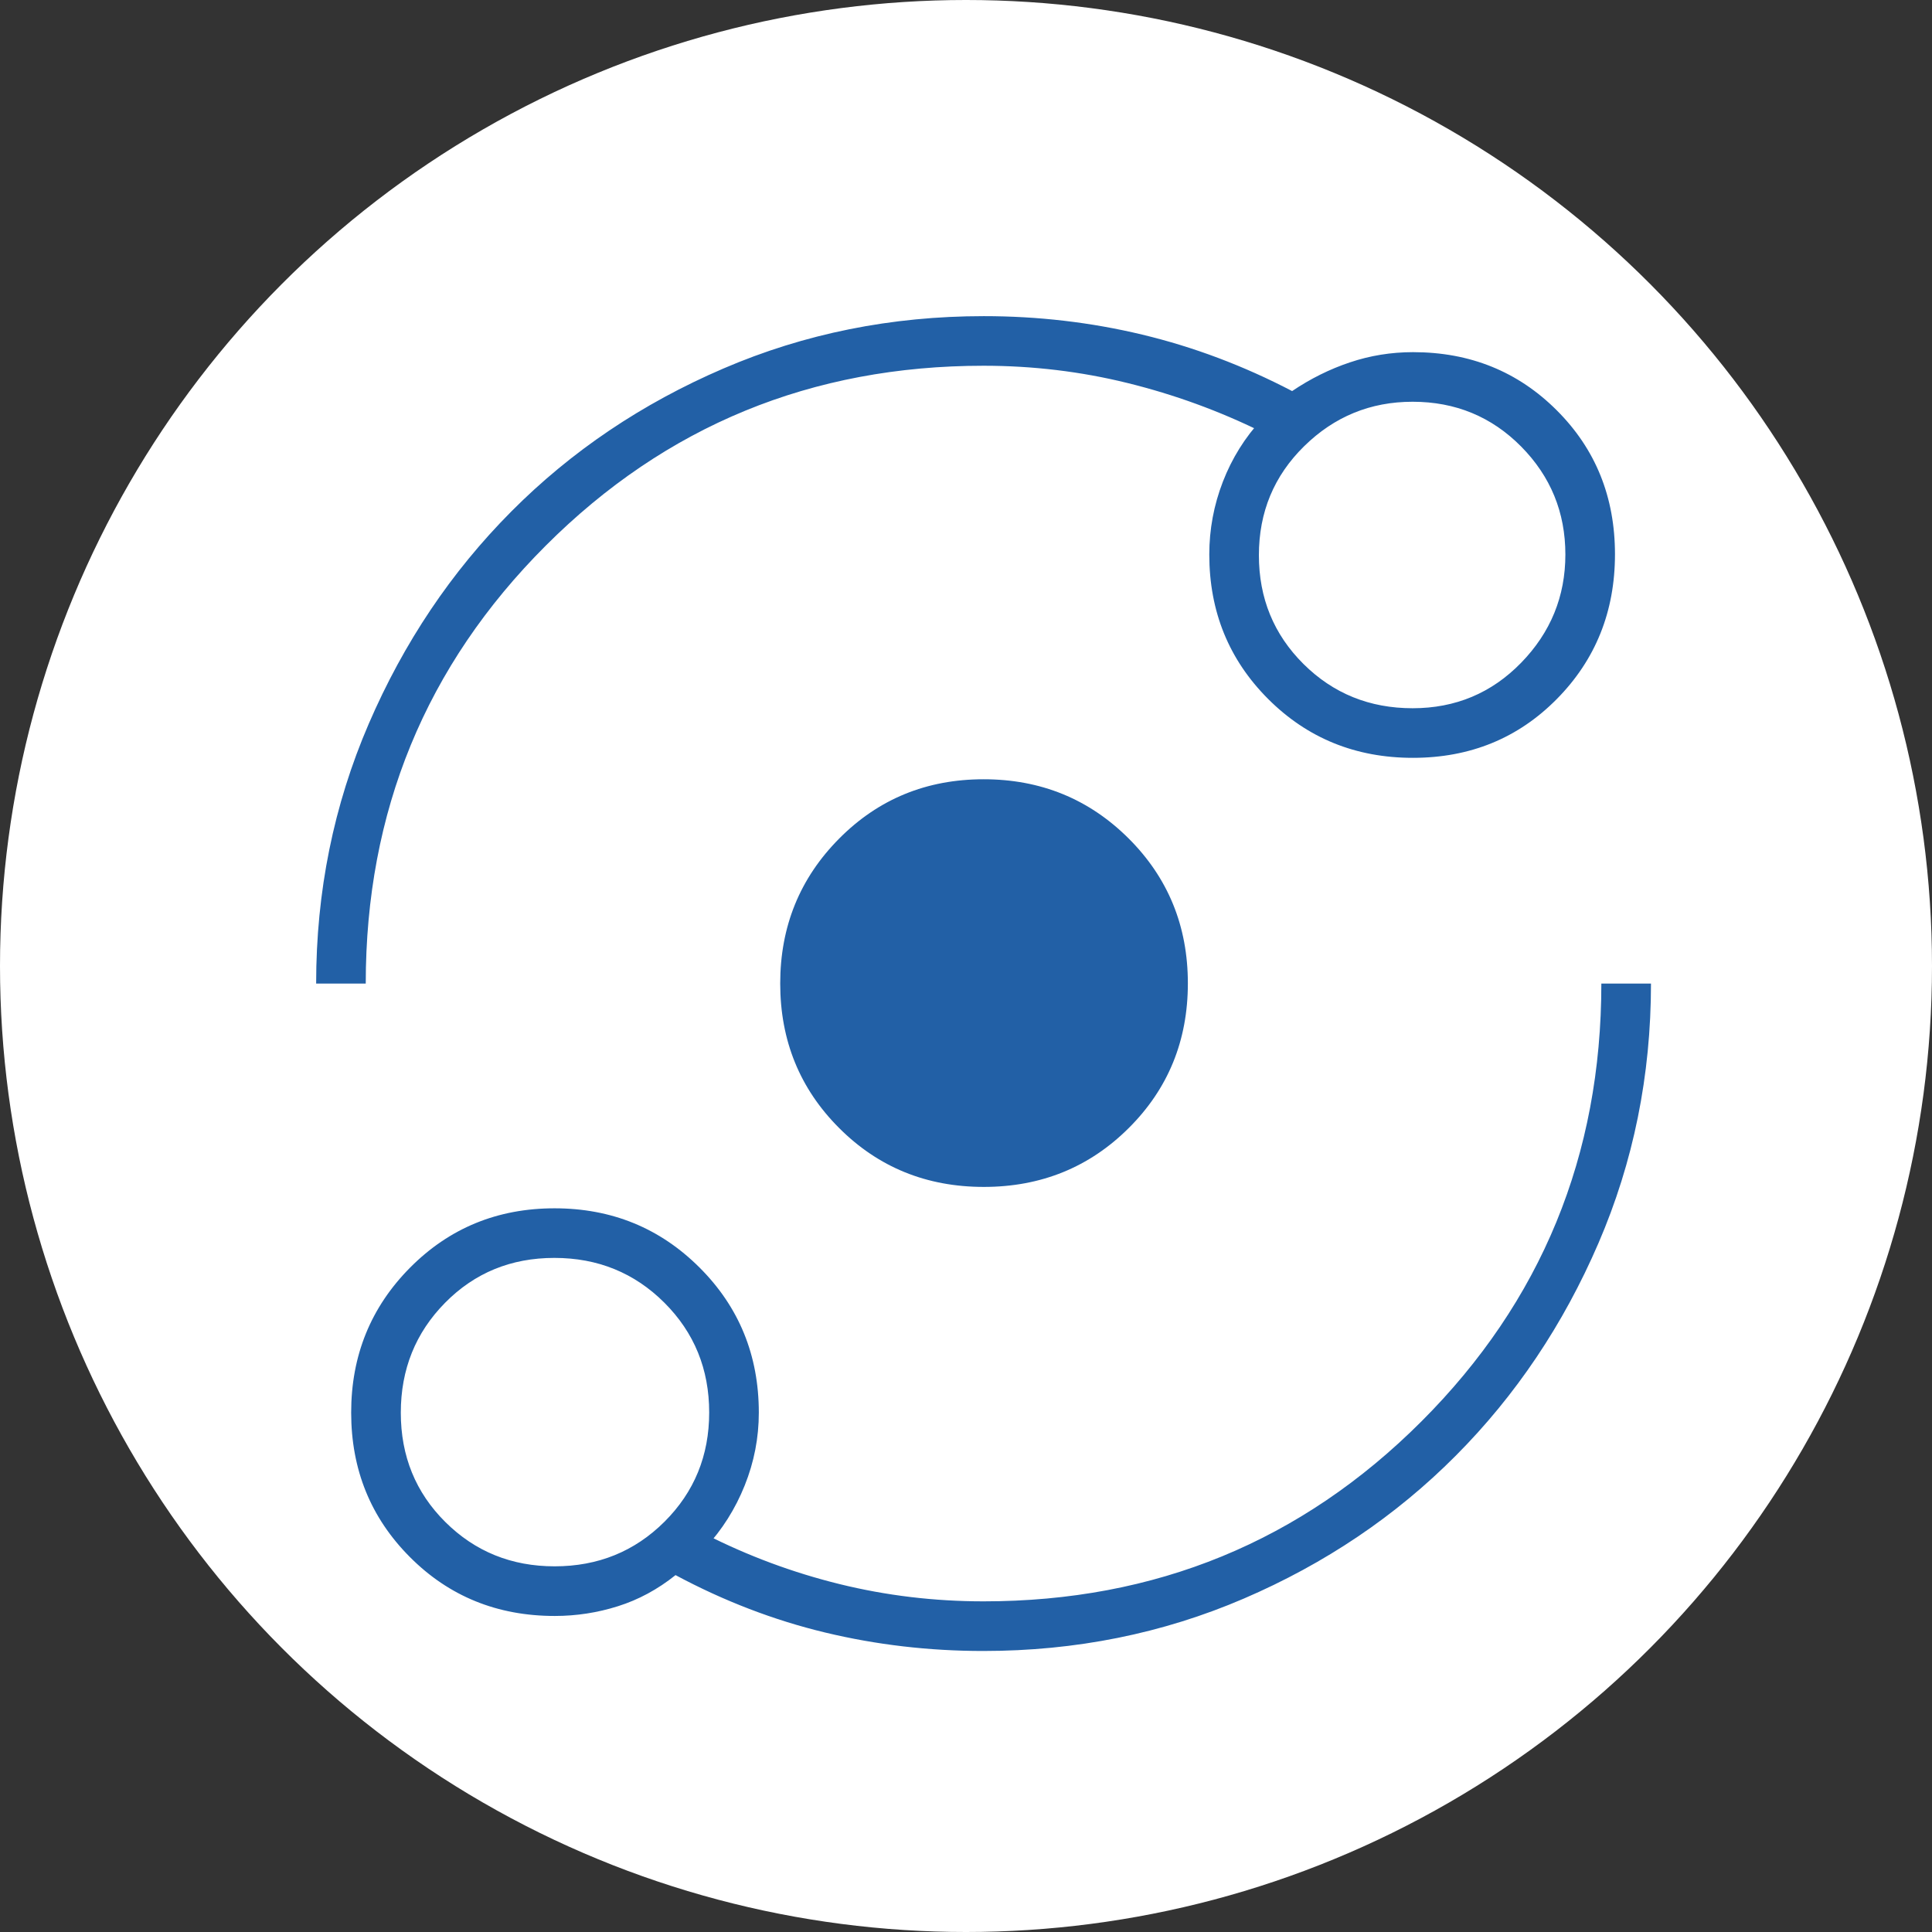
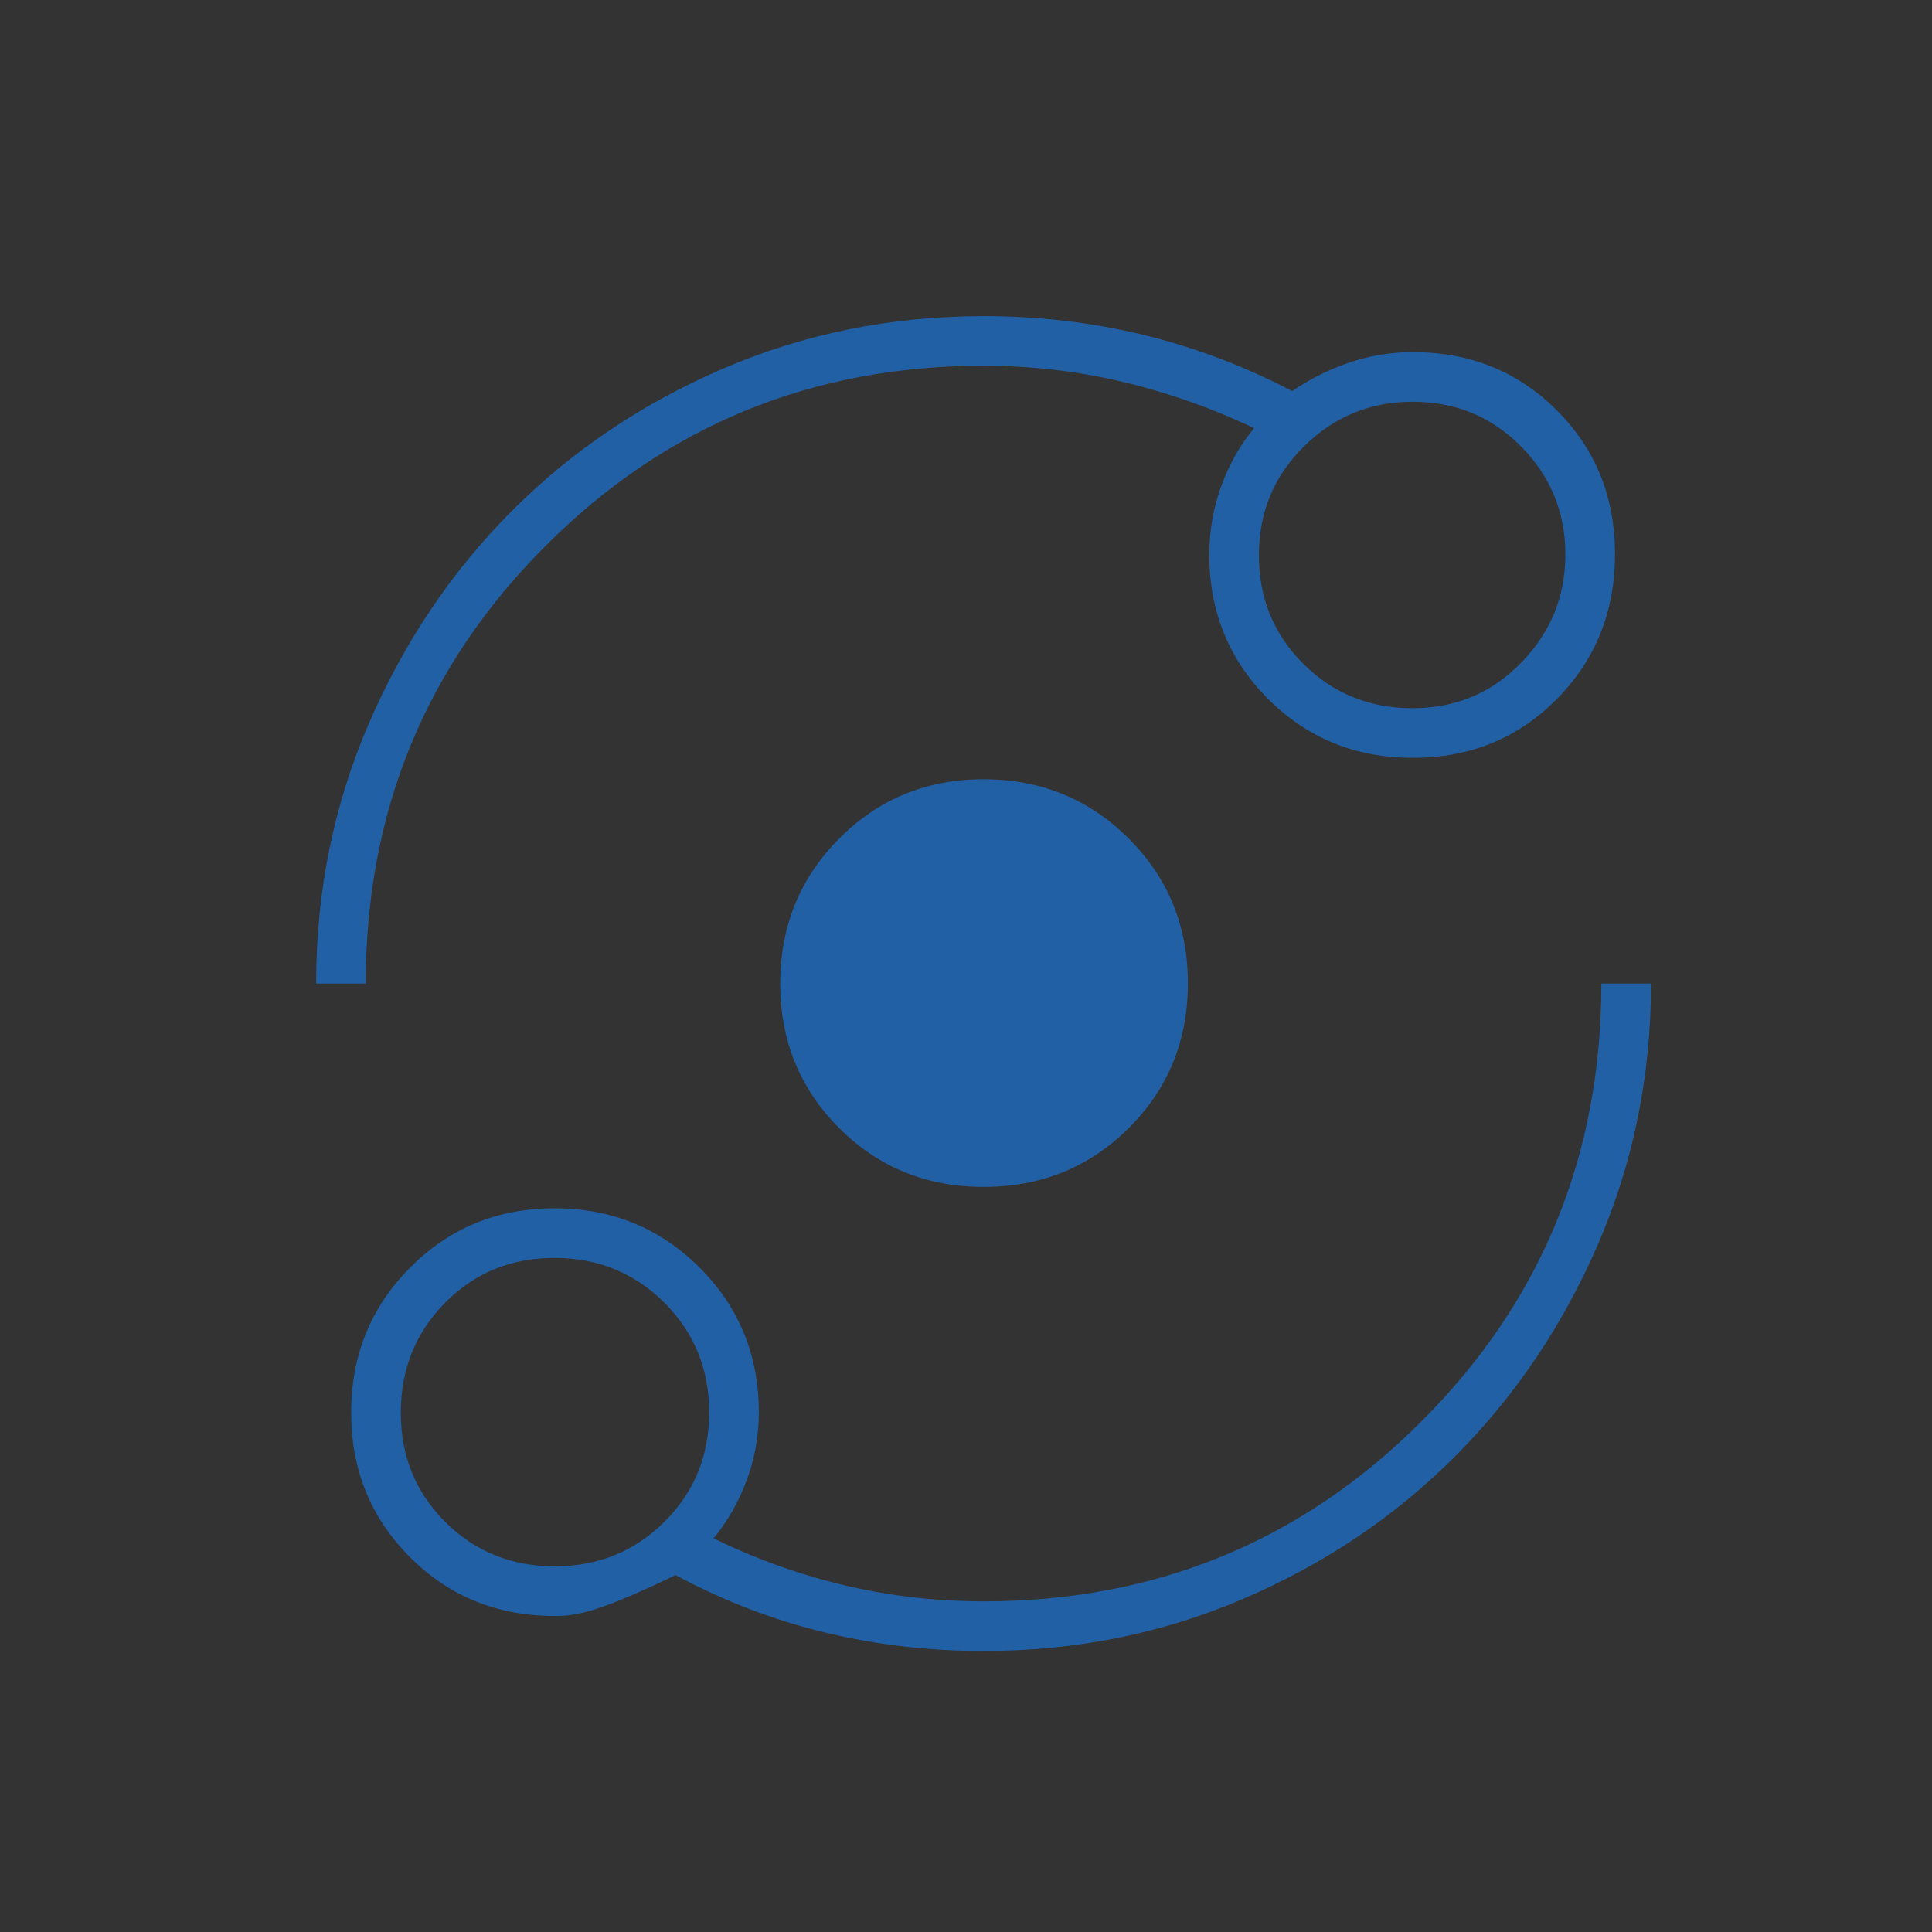
<svg xmlns="http://www.w3.org/2000/svg" width="55" height="55" viewBox="0 0 55 55" fill="none">
  <rect x="0" y="0" width="55" height="55" fill="#333333" stroke="none" />
-   <circle cx="27.5" cy="27.5" r="27.5" fill="white" />
-   <path d="M15.793 46.003C14.158 46.003 12.783 45.444 11.669 44.326C10.554 43.208 9.997 41.837 9.997 40.213C9.997 38.589 10.556 37.214 11.674 36.087C12.792 34.961 14.163 34.398 15.787 34.398C17.411 34.398 18.786 34.959 19.913 36.083C21.039 37.206 21.602 38.583 21.602 40.214C21.602 40.93 21.468 41.621 21.2 42.288C20.933 42.955 20.559 43.547 20.079 44.064V43.676C21.297 44.295 22.571 44.768 23.901 45.096C25.23 45.423 26.597 45.587 28 45.587C32.895 45.587 37.05 43.88 40.465 40.465C43.88 37.05 45.587 32.895 45.587 28H47C47 30.616 46.501 33.08 45.503 35.394C44.505 37.708 43.152 39.723 41.443 41.44C39.735 43.157 37.724 44.513 35.41 45.508C33.096 46.503 30.624 47 27.993 47C26.45 47 24.948 46.825 23.488 46.474C22.028 46.123 20.609 45.578 19.231 44.84C18.724 45.246 18.178 45.541 17.591 45.726C17.006 45.911 16.406 46.003 15.793 46.003ZM15.789 44.59C17.024 44.59 18.066 44.167 18.916 43.321C19.765 42.475 20.189 41.438 20.189 40.211C20.189 38.976 19.764 37.934 18.912 37.084C18.061 36.235 17.017 35.81 15.782 35.81C14.547 35.81 13.51 36.236 12.67 37.088C11.83 37.94 11.41 38.983 11.41 40.218C11.41 41.453 11.833 42.49 12.679 43.33C13.525 44.17 14.562 44.59 15.789 44.59ZM28.007 33.789C26.377 33.789 25.004 33.23 23.887 32.111C22.77 30.994 22.211 29.622 22.211 27.998C22.211 26.375 22.77 25 23.889 23.873C25.006 22.747 26.378 22.184 28.002 22.184C29.625 22.184 31 22.745 32.127 23.866C33.253 24.988 33.816 26.364 33.816 27.993C33.816 29.623 33.255 30.996 32.133 32.113C31.012 33.23 29.636 33.789 28.007 33.789ZM9 28C9 25.384 9.499 22.92 10.497 20.606C11.495 18.293 12.848 16.277 14.557 14.56C16.265 12.843 18.277 11.487 20.591 10.492C22.904 9.497 25.376 9 28.007 9C29.55 9 31.053 9.175 32.517 9.526C33.981 9.877 35.403 10.412 36.784 11.133C37.304 10.782 37.852 10.509 38.429 10.316C39.006 10.122 39.605 10.025 40.227 10.025C41.848 10.025 43.212 10.576 44.317 11.68C45.423 12.783 45.975 14.15 45.975 15.779C45.975 17.408 45.423 18.782 44.32 19.899C43.217 21.016 41.85 21.574 40.221 21.574C38.592 21.574 37.218 21.015 36.101 19.898C34.984 18.78 34.426 17.409 34.426 15.786C34.426 15.07 34.555 14.379 34.813 13.712C35.072 13.045 35.441 12.453 35.921 11.936V12.296C34.703 11.696 33.429 11.232 32.099 10.904C30.77 10.576 29.403 10.412 28 10.412C23.105 10.412 18.95 12.12 15.535 15.535C12.12 18.95 10.412 23.105 10.412 28H9ZM40.214 20.162C41.433 20.162 42.462 19.731 43.303 18.868C44.143 18.006 44.563 16.978 44.563 15.786C44.563 14.585 44.143 13.561 43.303 12.711C42.462 11.862 41.433 11.437 40.214 11.437C39.014 11.437 37.985 11.859 37.126 12.703C36.267 13.547 35.838 14.581 35.838 15.805C35.838 17.029 36.261 18.061 37.107 18.902C37.952 19.742 38.988 20.162 40.214 20.162Z" fill="#2260A6" />
+   <path d="M15.793 46.003C14.158 46.003 12.783 45.444 11.669 44.326C10.554 43.208 9.997 41.837 9.997 40.213C9.997 38.589 10.556 37.214 11.674 36.087C12.792 34.961 14.163 34.398 15.787 34.398C17.411 34.398 18.786 34.959 19.913 36.083C21.039 37.206 21.602 38.583 21.602 40.214C21.602 40.93 21.468 41.621 21.2 42.288C20.933 42.955 20.559 43.547 20.079 44.064V43.676C21.297 44.295 22.571 44.768 23.901 45.096C25.23 45.423 26.597 45.587 28 45.587C32.895 45.587 37.05 43.88 40.465 40.465C43.88 37.05 45.587 32.895 45.587 28H47C47 30.616 46.501 33.08 45.503 35.394C44.505 37.708 43.152 39.723 41.443 41.44C39.735 43.157 37.724 44.513 35.41 45.508C33.096 46.503 30.624 47 27.993 47C26.45 47 24.948 46.825 23.488 46.474C22.028 46.123 20.609 45.578 19.231 44.84C17.006 45.911 16.406 46.003 15.793 46.003ZM15.789 44.59C17.024 44.59 18.066 44.167 18.916 43.321C19.765 42.475 20.189 41.438 20.189 40.211C20.189 38.976 19.764 37.934 18.912 37.084C18.061 36.235 17.017 35.81 15.782 35.81C14.547 35.81 13.51 36.236 12.67 37.088C11.83 37.94 11.41 38.983 11.41 40.218C11.41 41.453 11.833 42.49 12.679 43.33C13.525 44.17 14.562 44.59 15.789 44.59ZM28.007 33.789C26.377 33.789 25.004 33.23 23.887 32.111C22.77 30.994 22.211 29.622 22.211 27.998C22.211 26.375 22.77 25 23.889 23.873C25.006 22.747 26.378 22.184 28.002 22.184C29.625 22.184 31 22.745 32.127 23.866C33.253 24.988 33.816 26.364 33.816 27.993C33.816 29.623 33.255 30.996 32.133 32.113C31.012 33.23 29.636 33.789 28.007 33.789ZM9 28C9 25.384 9.499 22.92 10.497 20.606C11.495 18.293 12.848 16.277 14.557 14.56C16.265 12.843 18.277 11.487 20.591 10.492C22.904 9.497 25.376 9 28.007 9C29.55 9 31.053 9.175 32.517 9.526C33.981 9.877 35.403 10.412 36.784 11.133C37.304 10.782 37.852 10.509 38.429 10.316C39.006 10.122 39.605 10.025 40.227 10.025C41.848 10.025 43.212 10.576 44.317 11.68C45.423 12.783 45.975 14.15 45.975 15.779C45.975 17.408 45.423 18.782 44.32 19.899C43.217 21.016 41.85 21.574 40.221 21.574C38.592 21.574 37.218 21.015 36.101 19.898C34.984 18.78 34.426 17.409 34.426 15.786C34.426 15.07 34.555 14.379 34.813 13.712C35.072 13.045 35.441 12.453 35.921 11.936V12.296C34.703 11.696 33.429 11.232 32.099 10.904C30.77 10.576 29.403 10.412 28 10.412C23.105 10.412 18.95 12.12 15.535 15.535C12.12 18.95 10.412 23.105 10.412 28H9ZM40.214 20.162C41.433 20.162 42.462 19.731 43.303 18.868C44.143 18.006 44.563 16.978 44.563 15.786C44.563 14.585 44.143 13.561 43.303 12.711C42.462 11.862 41.433 11.437 40.214 11.437C39.014 11.437 37.985 11.859 37.126 12.703C36.267 13.547 35.838 14.581 35.838 15.805C35.838 17.029 36.261 18.061 37.107 18.902C37.952 19.742 38.988 20.162 40.214 20.162Z" fill="#2260A6" />
</svg>